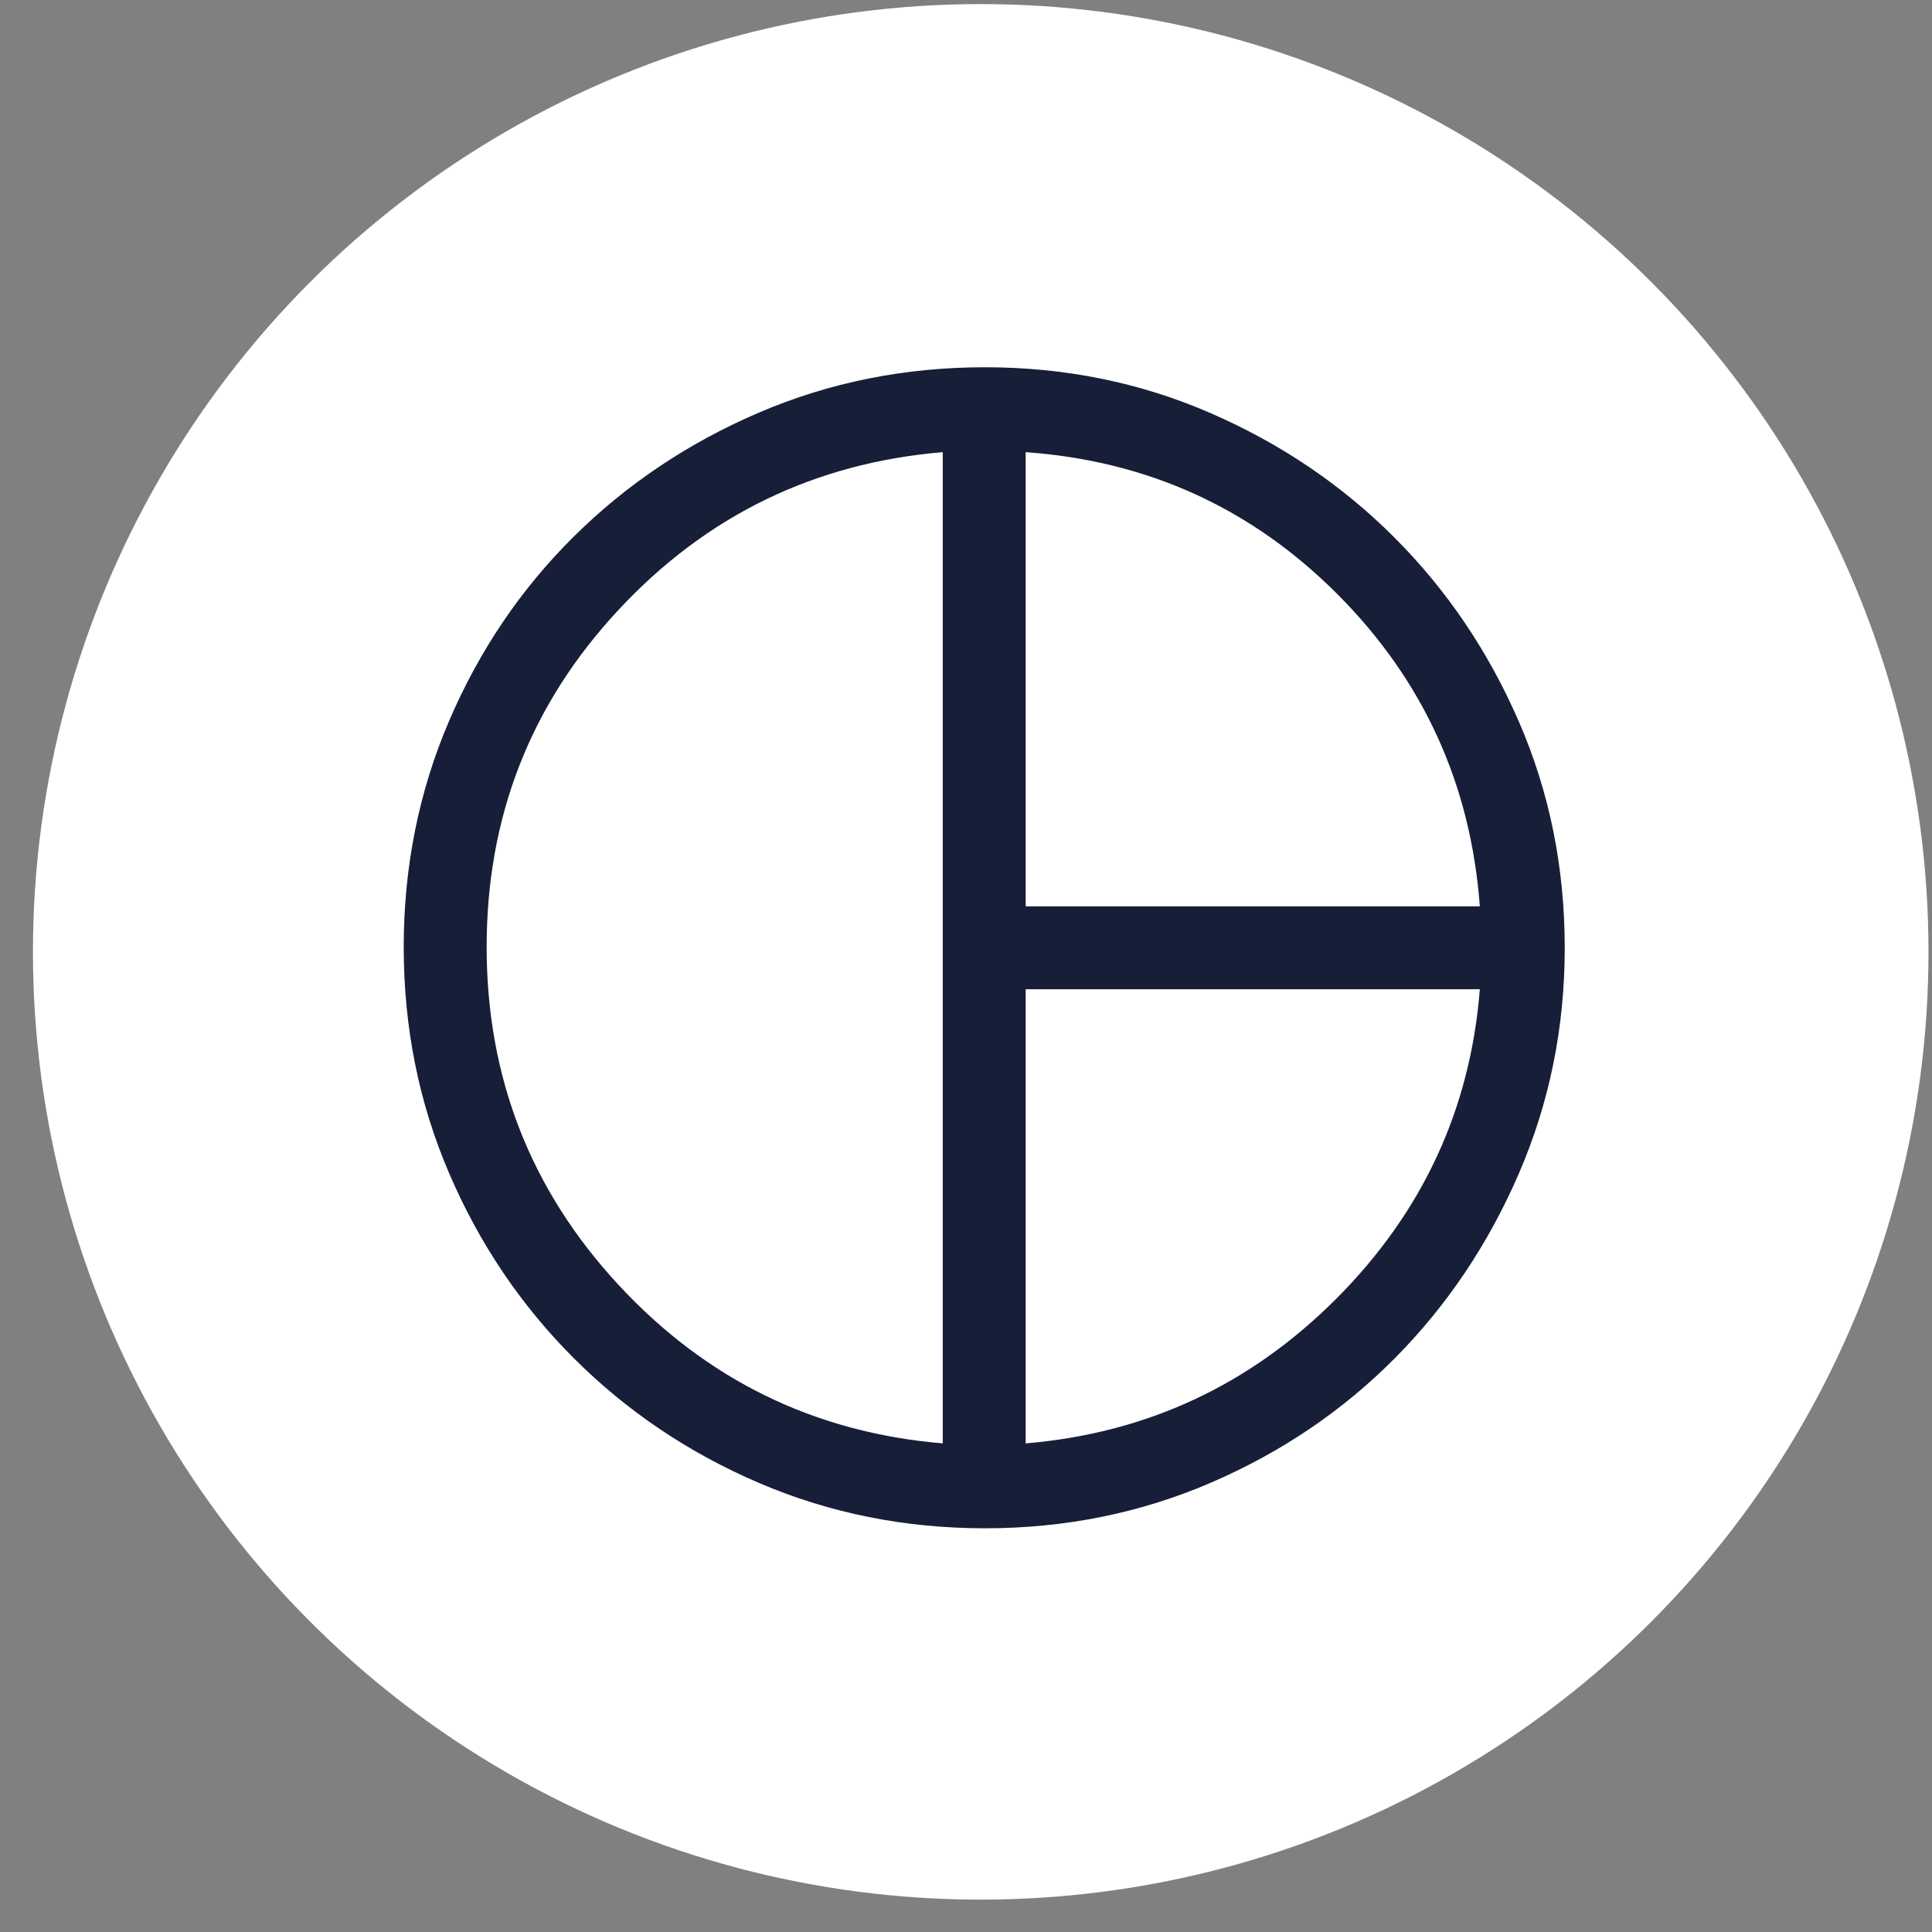
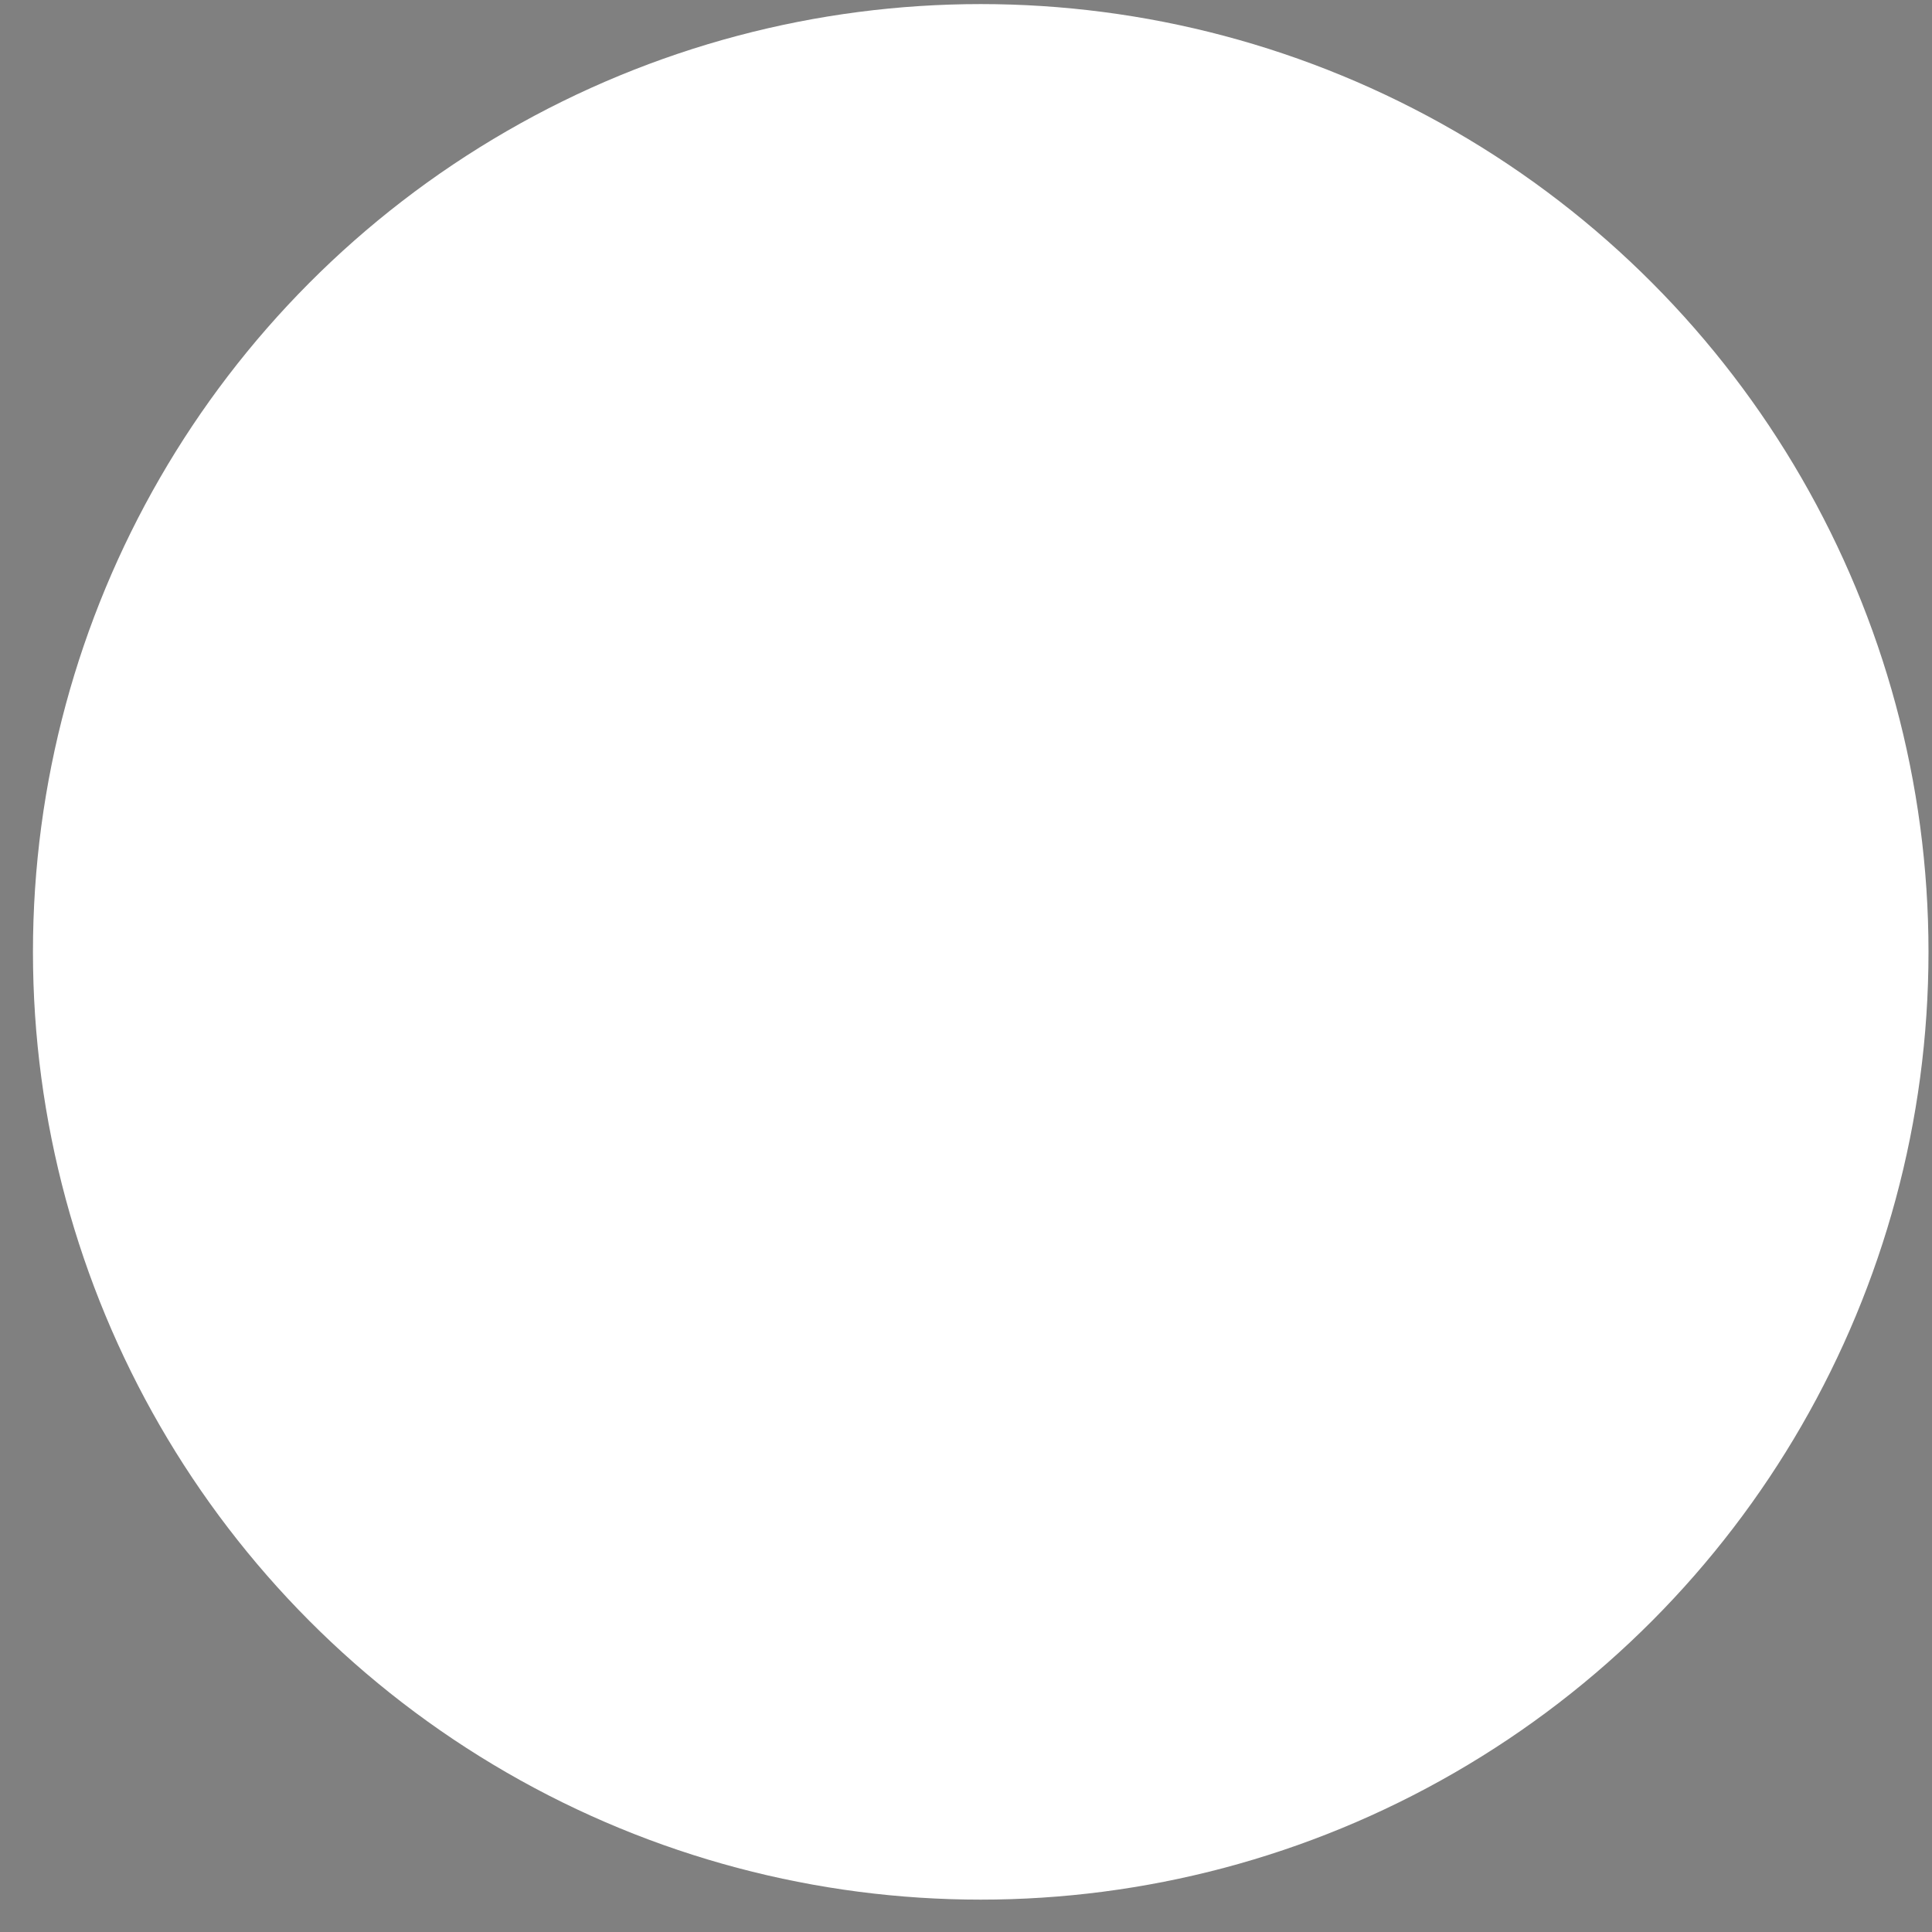
<svg xmlns="http://www.w3.org/2000/svg" width="53" height="53" viewBox="0 0 53 53" fill="none">
  <rect x="0" y="0" width="53" height="53" fill="#808080" stroke="none" />
  <circle cx="26.904" cy="26.112" r="26" fill="white" />
  <mask id="mask0_7113_22397" style="mask-type:alpha" maskUnits="userSpaceOnUse" x="6" y="5" width="42" height="42">
-     <rect x="6" y="5" width="42" height="42" fill="#D9D9D9" />
-   </mask>
+     </mask>
  <g mask="url(#mask0_7113_22397)">
    <path d="M28.137 24.863H40.596C40.347 21.515 39.045 18.661 36.69 16.301C34.336 13.941 31.485 12.642 28.137 12.404V24.863ZM25.862 39.596V12.404C22.342 12.7 19.377 14.142 16.966 16.732C14.555 19.321 13.35 22.403 13.35 25.978C13.35 29.553 14.555 32.643 16.966 35.246C19.377 37.85 22.342 39.3 25.862 39.596ZM28.137 39.596C31.456 39.318 34.297 37.994 36.66 35.625C39.024 33.256 40.336 30.427 40.596 27.137H28.137V39.596ZM27.023 41.925C24.824 41.925 22.758 41.511 20.823 40.682C18.889 39.853 17.195 38.712 15.742 37.26C14.289 35.808 13.148 34.115 12.319 32.181C11.489 30.247 11.075 28.181 11.075 25.983C11.075 23.784 11.489 21.717 12.318 19.781C13.147 17.846 14.288 16.159 15.74 14.72C17.192 13.282 18.885 12.148 20.819 11.319C22.752 10.49 24.818 10.075 27.017 10.075C29.215 10.075 31.278 10.493 33.205 11.331C35.132 12.168 36.816 13.307 38.256 14.749C39.696 16.191 40.834 17.876 41.67 19.804C42.507 21.731 42.925 23.799 42.925 26.005C42.925 28.185 42.507 30.244 41.672 32.18C40.837 34.115 39.704 35.806 38.273 37.251C36.841 38.696 35.158 39.837 33.223 40.672C31.288 41.507 29.221 41.925 27.023 41.925Z" fill="#171E37" />
  </g>
</svg>